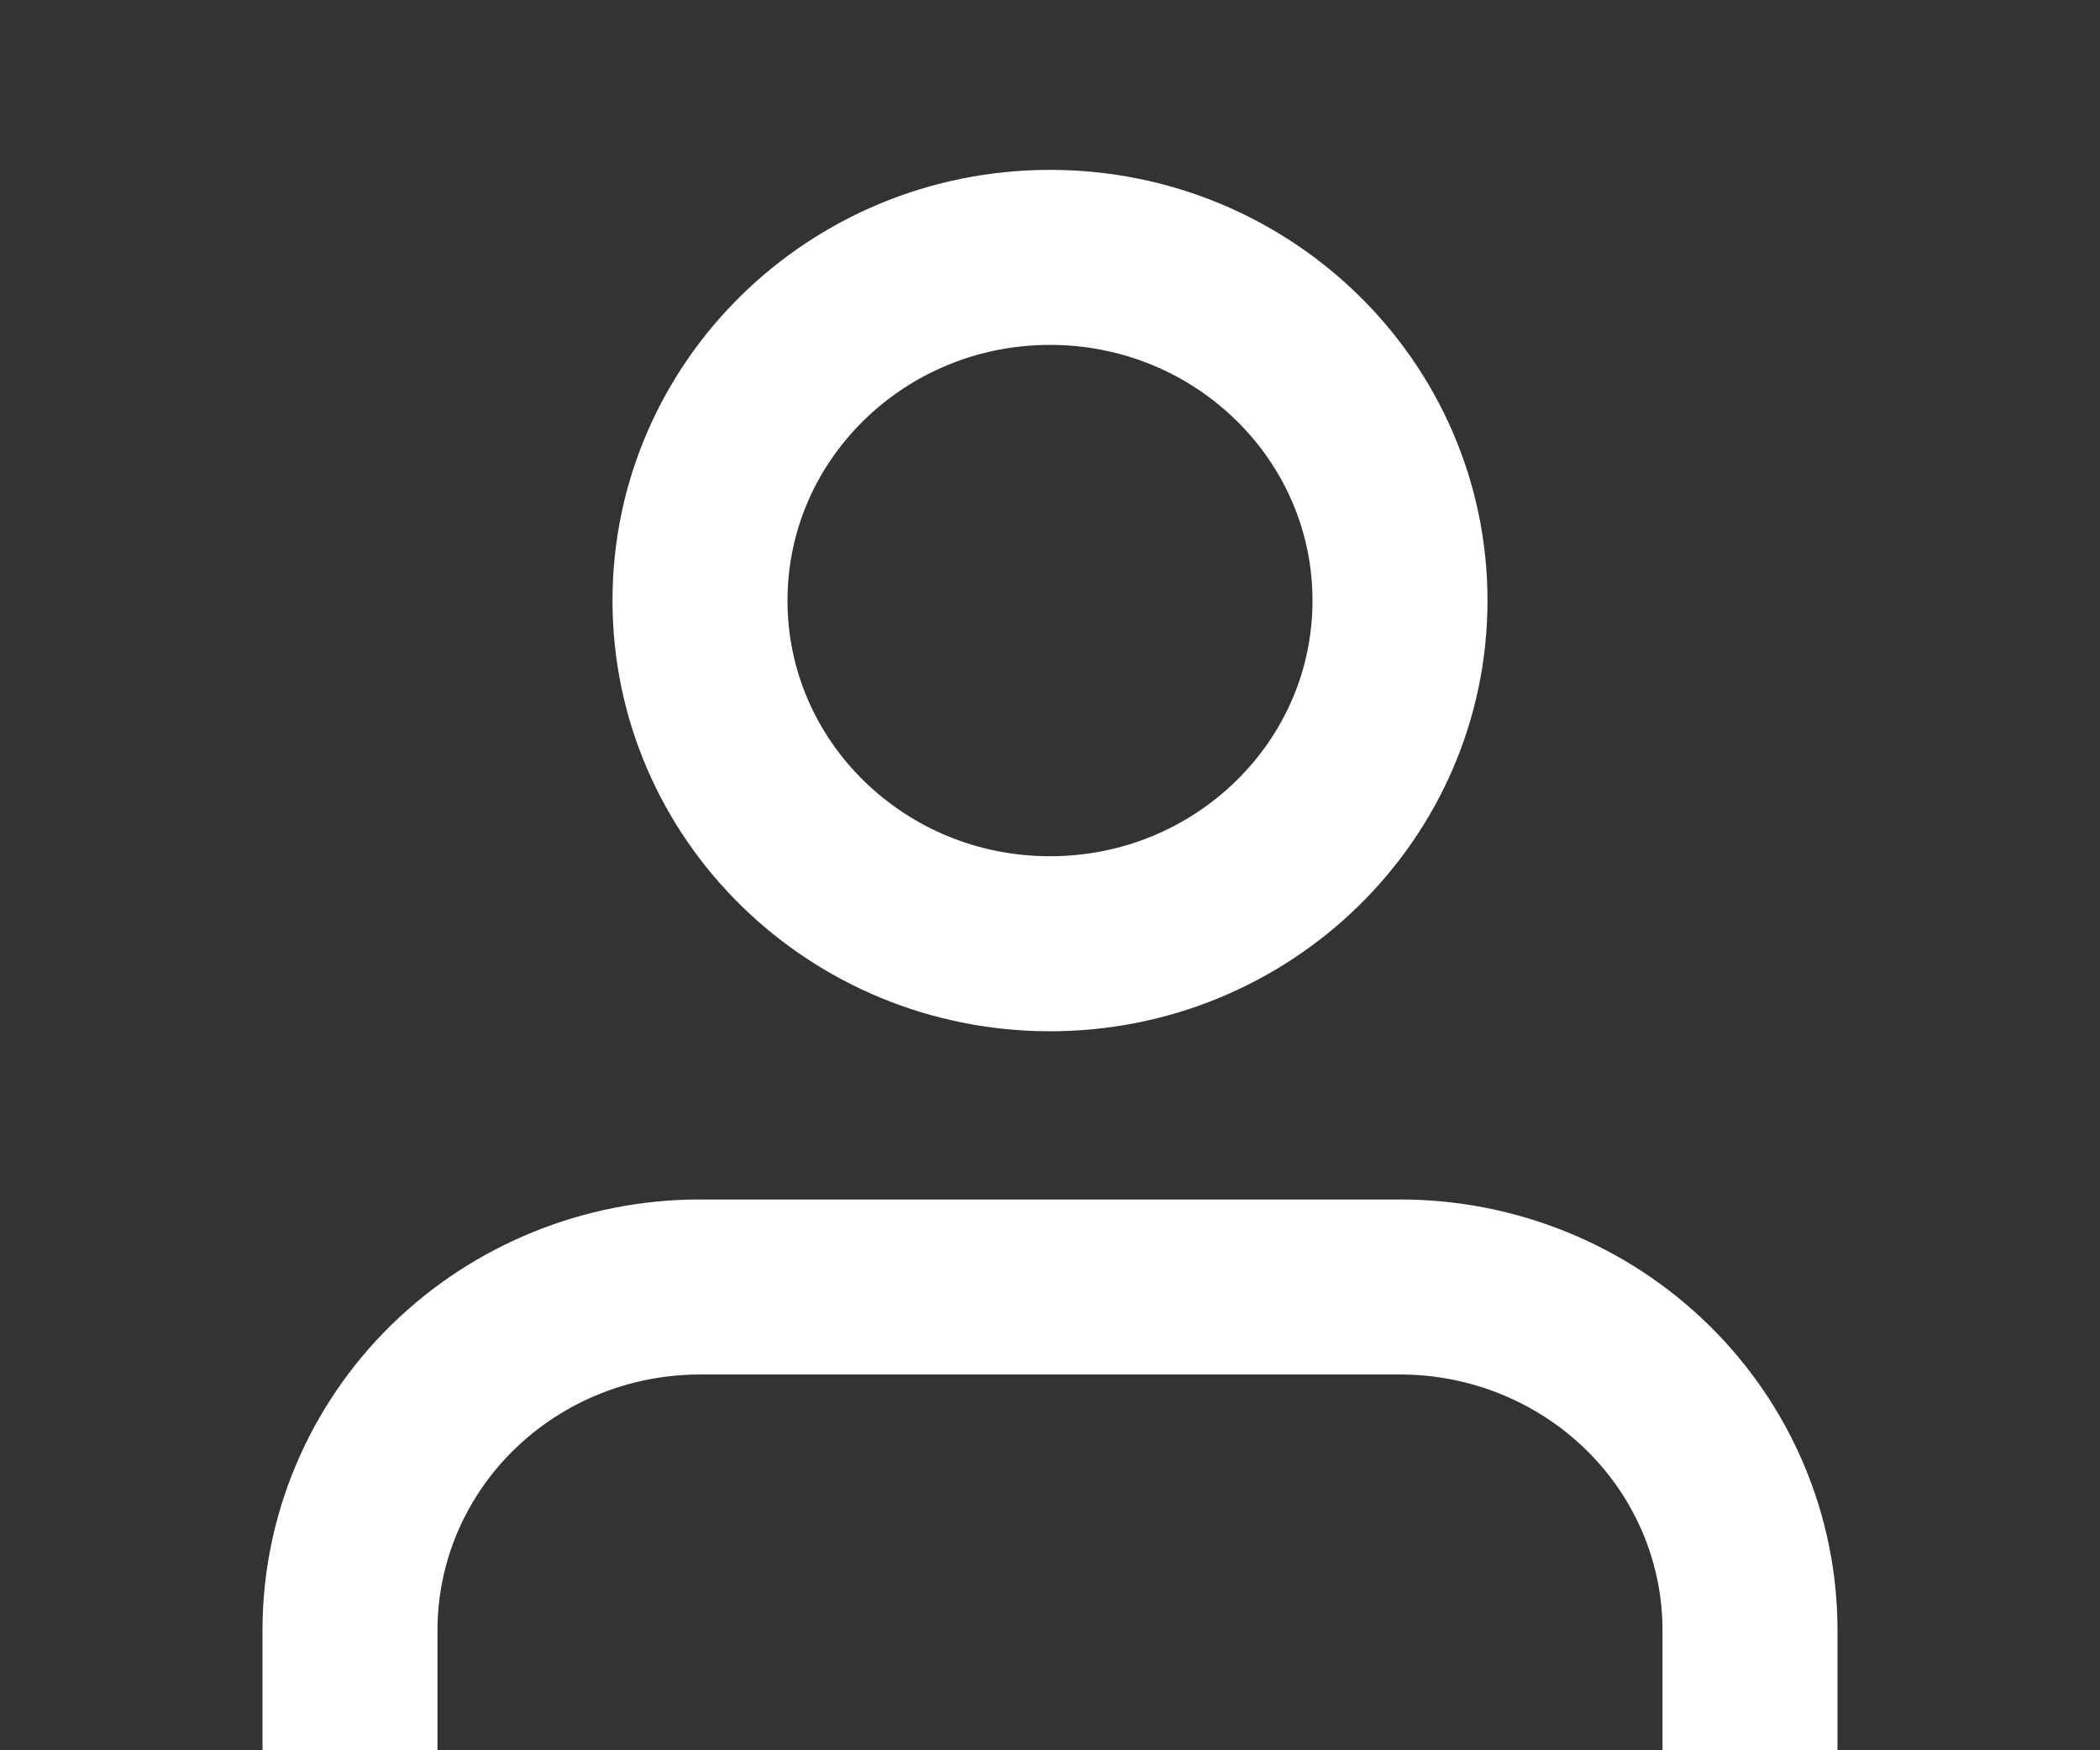
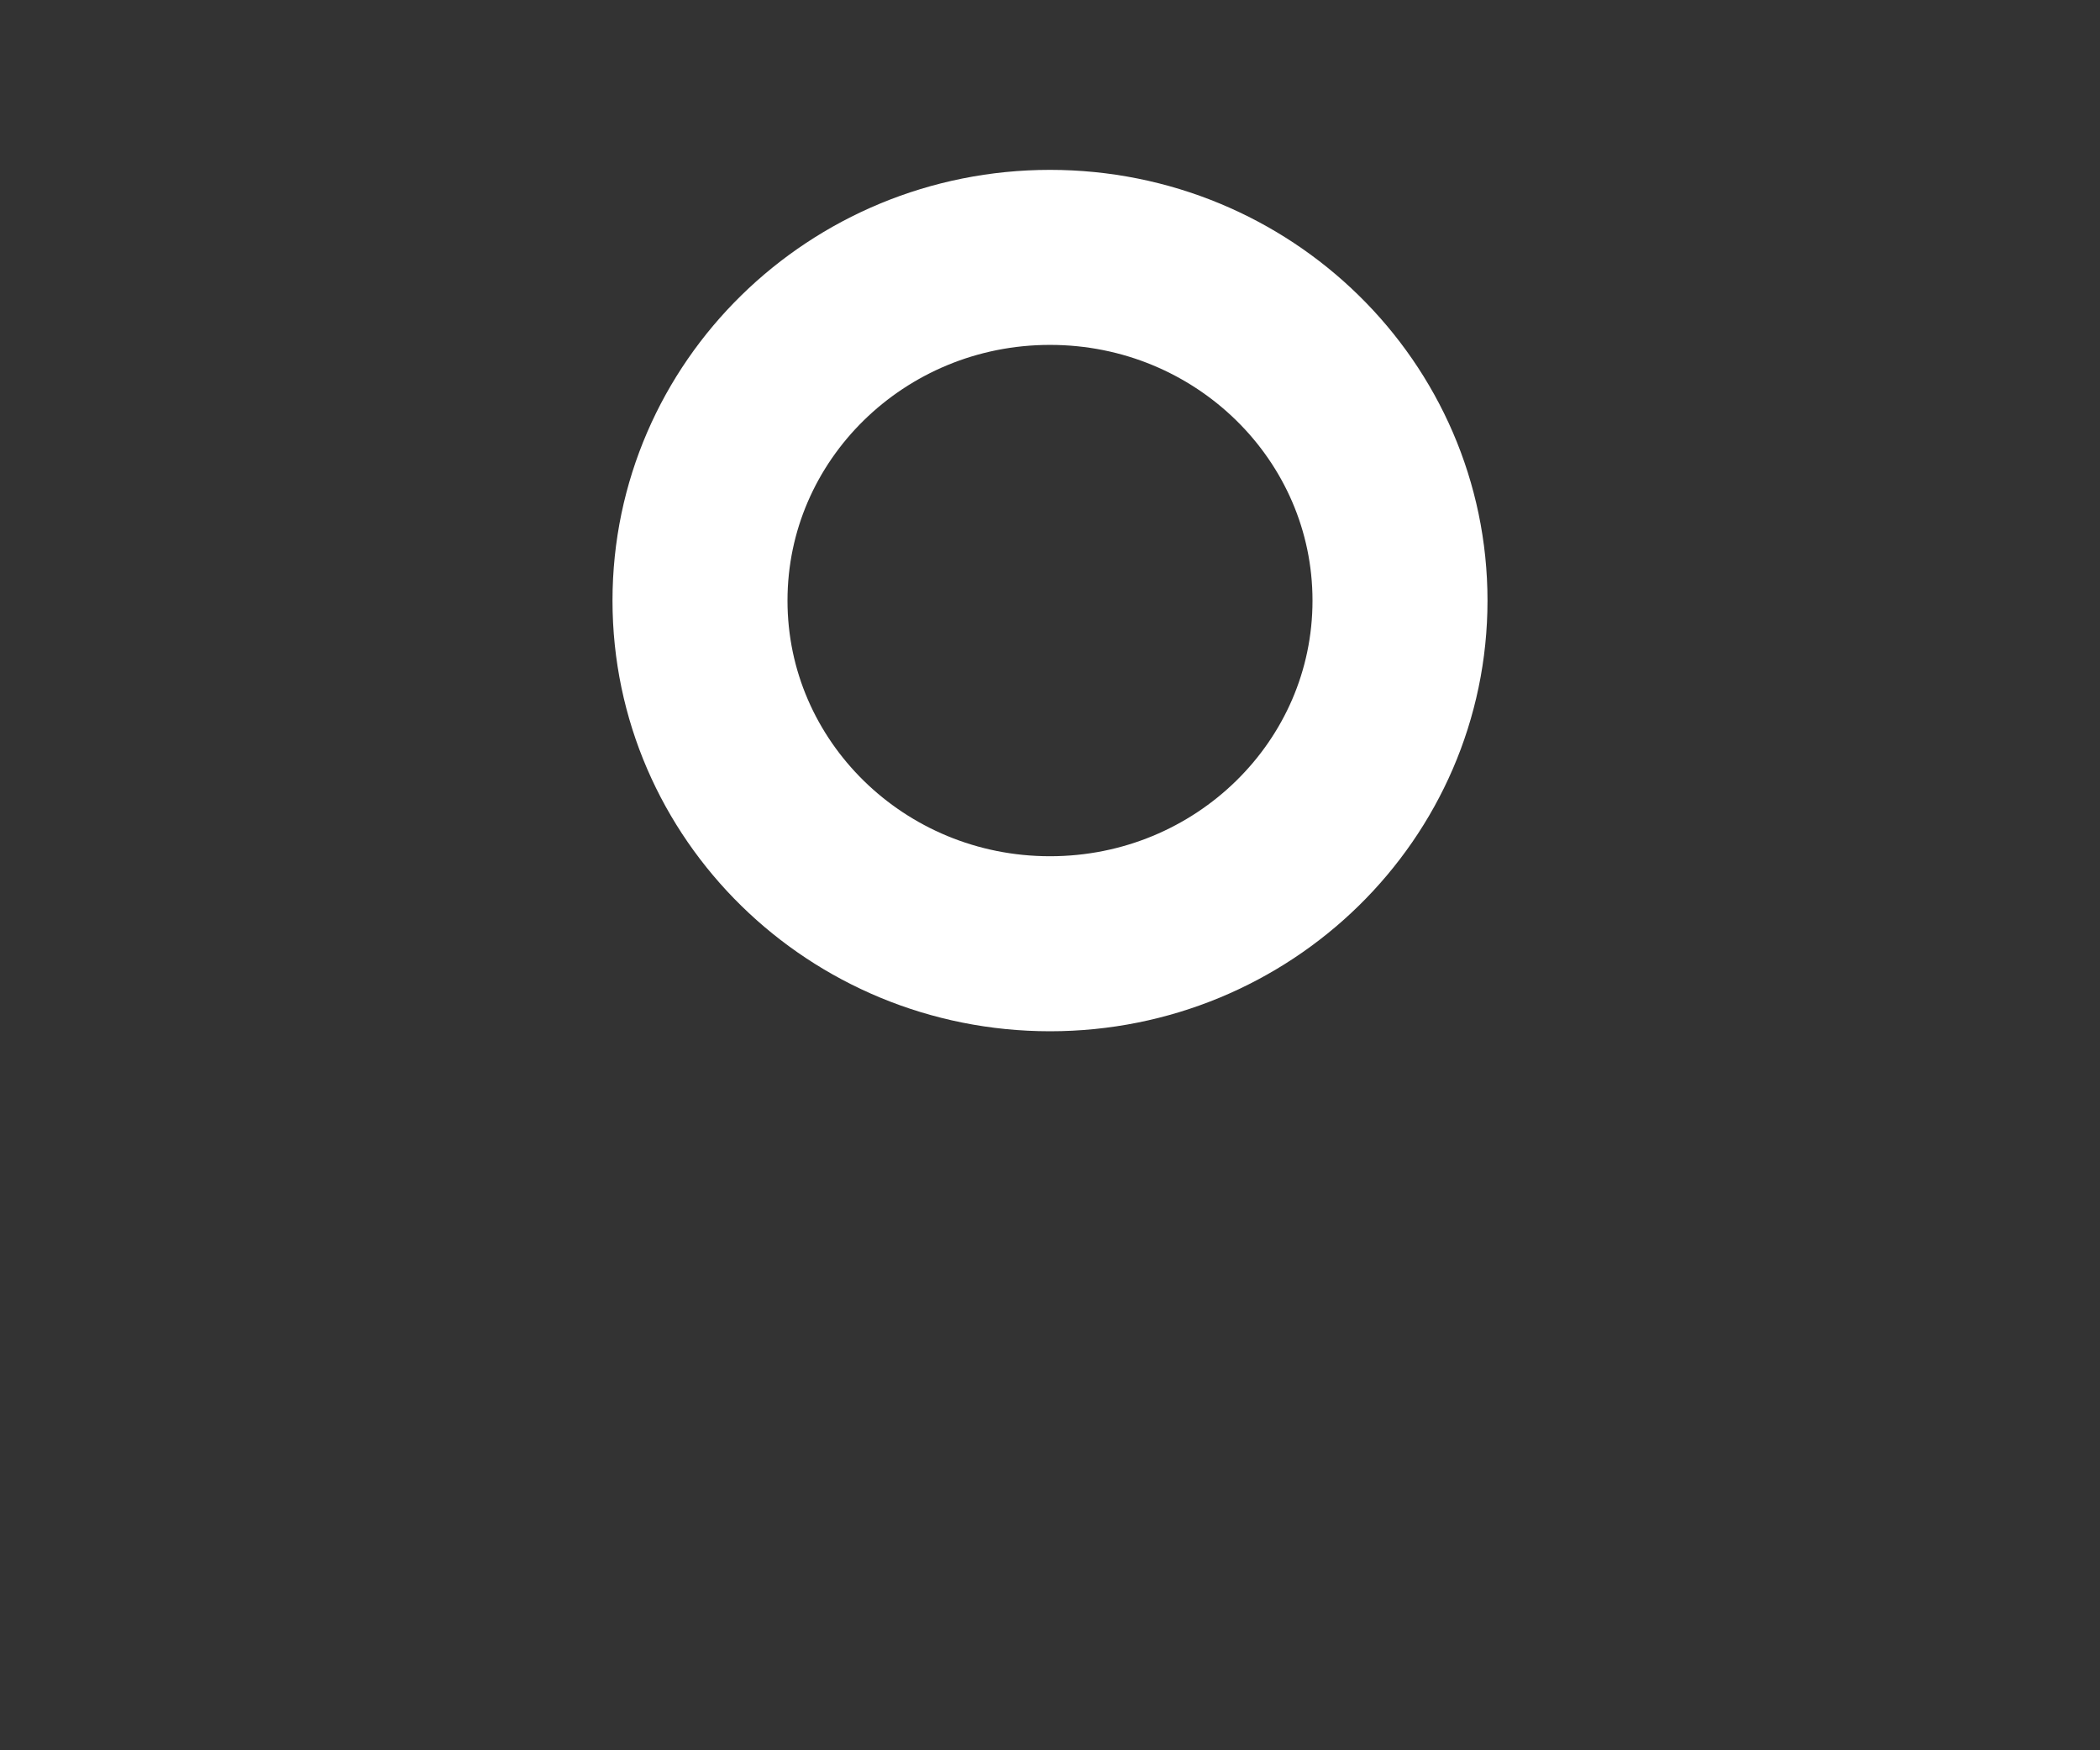
<svg xmlns="http://www.w3.org/2000/svg" width="24" height="20" viewBox="0 0 24 20" fill="none">
  <rect x="0" y="0" width="24" height="20" fill="#333333" stroke="none" />
  <g clip-path="url(#clip0_19_64)">
-     <path d="M20 20.588V18.627C20 17.587 19.579 16.59 18.828 15.854C18.078 15.119 17.061 14.706 16 14.706H8C6.939 14.706 5.922 15.119 5.172 15.854C4.421 16.59 4 17.587 4 18.627V20.588" stroke="white" stroke-width="2" stroke-linecap="round" stroke-linejoin="round" />
    <path d="M12 10.784C14.209 10.784 16 9.029 16 6.863C16 4.697 14.209 2.941 12 2.941C9.791 2.941 8 4.697 8 6.863C8 9.029 9.791 10.784 12 10.784Z" stroke="white" stroke-width="2" stroke-linecap="round" stroke-linejoin="round" />
  </g>
  <defs>
    <clipPath id="clip0_19_64">
      <rect width="24" height="20" fill="white" />
    </clipPath>
  </defs>
</svg>